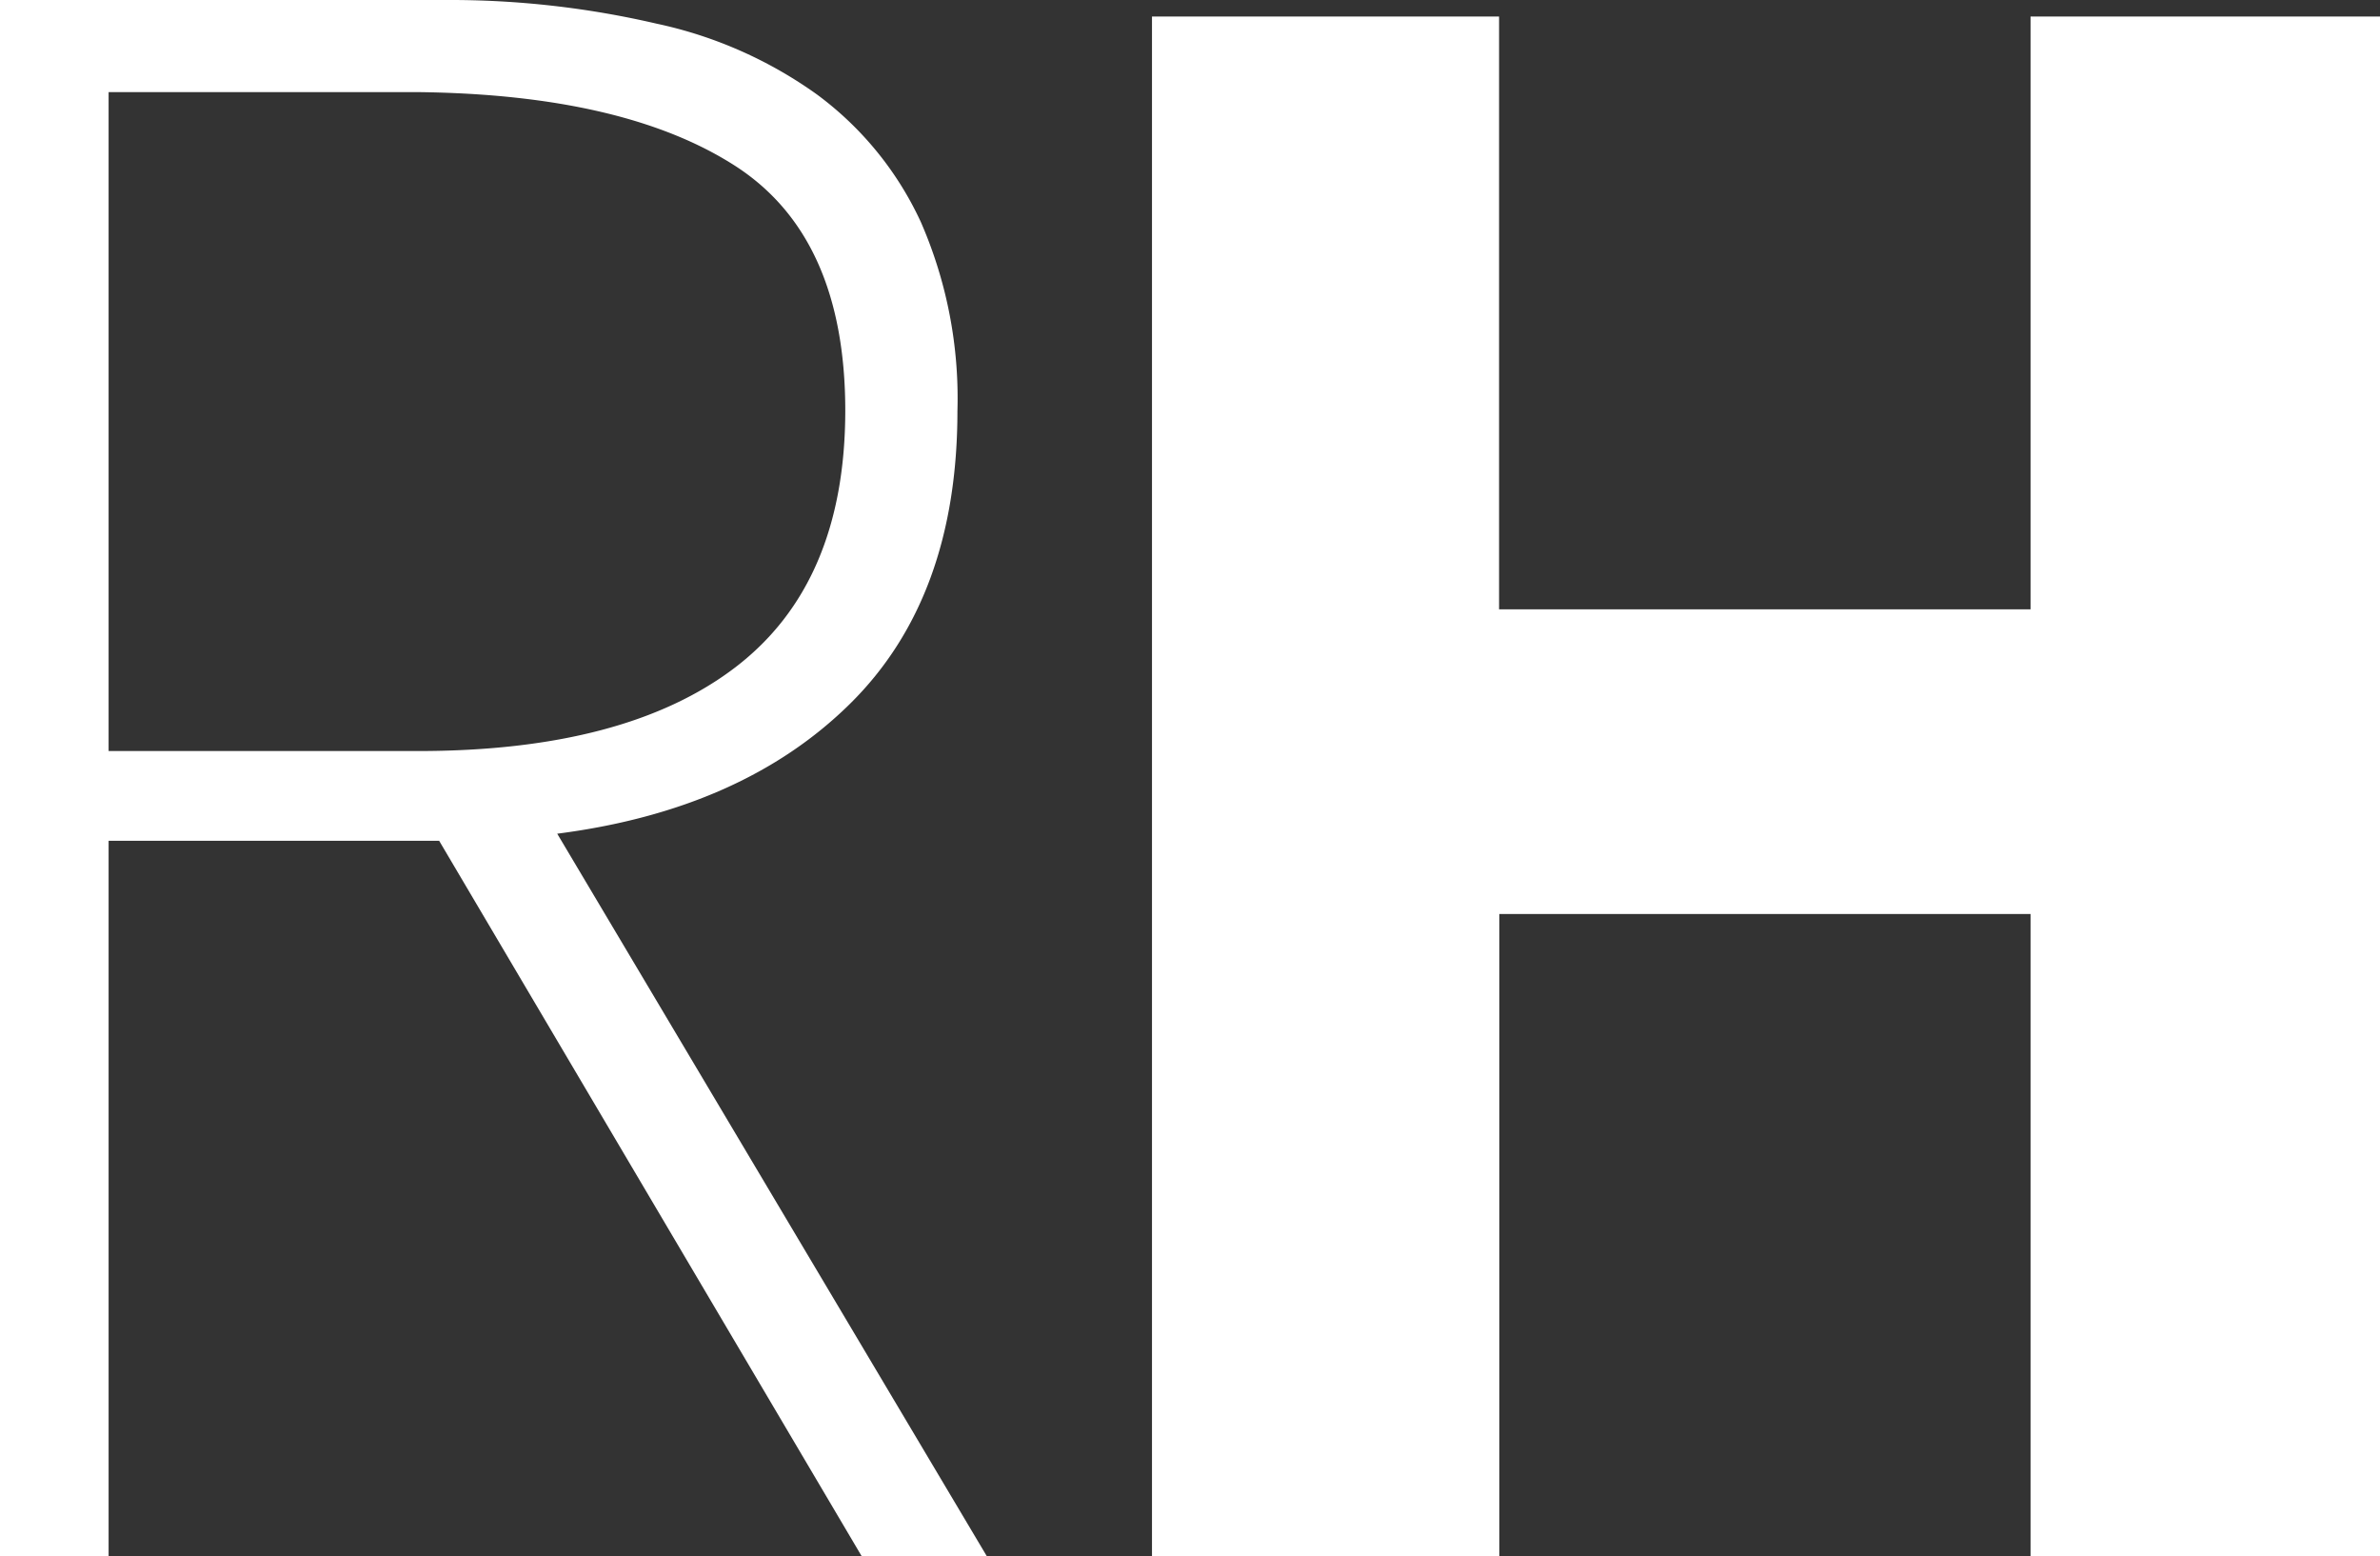
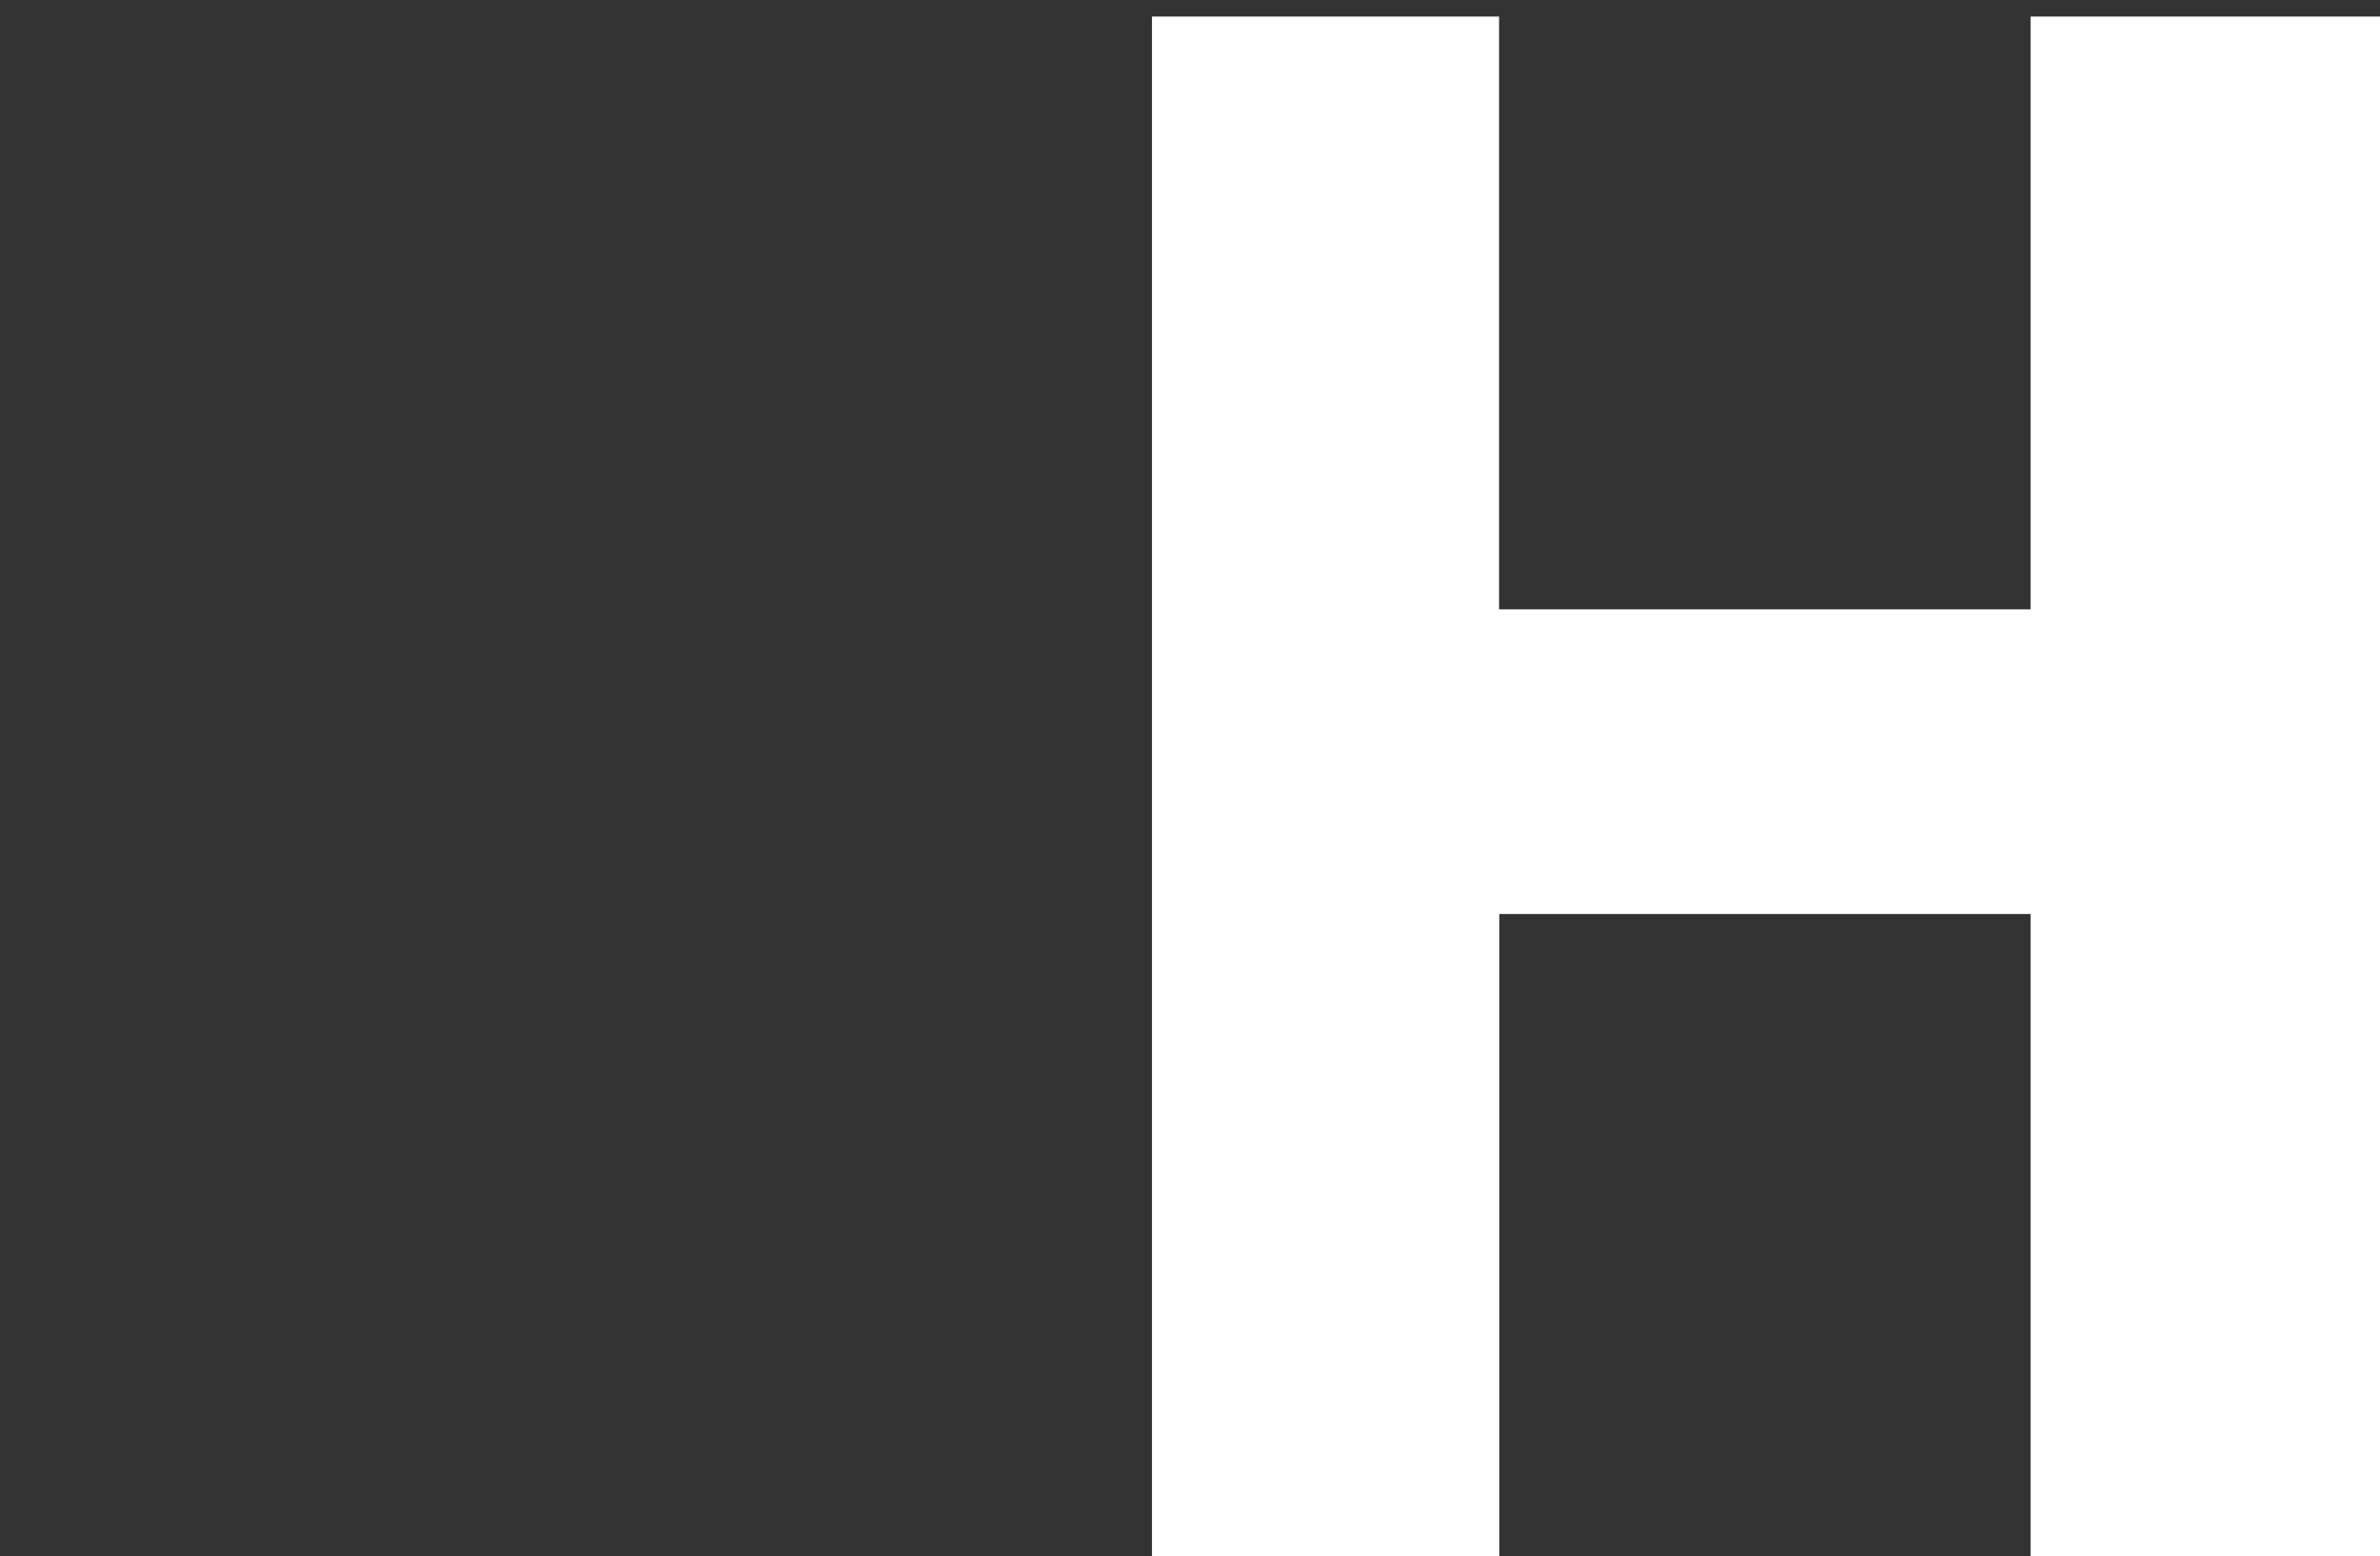
<svg xmlns="http://www.w3.org/2000/svg" viewBox="0 0 100.8 65.9">
  <rect x="0" y="0" width="100.8" height="65.9" fill="#333333" stroke="none" />
  <defs>
    <style>.cls-1{fill:#fff;}</style>
  </defs>
  <title>Element 2500px</title>
  <g id="Ebene_2" data-name="Ebene 2">
    <g id="Ebene_1-2" data-name="Ebene 1">
      <g id="Ebene_2-2" data-name="Ebene 2">
        <g id="Ebene_1-2-2" data-name="Ebene 1-2">
-           <path class="cls-1" d="M0,65.9V0H18.9a38.62,38.62,0,0,1,8.9,1,18.15,18.15,0,0,1,6.8,3A14,14,0,0,1,39,9.4a18.64,18.64,0,0,1,1.55,8q0,7.91-4.55,12.4T23.6,35.3L41.8,65.9H36.5L18.6,35.6H4.6V65.9ZM4.6,31.8H17.7q8.81,0,13.45-3.55T35.8,17.4Q35.8,10,31.1,7T17.7,3.9H4.6Z" />
          <path class="cls-1" d="M48.79,65.9V.7h14.7V25.8H86V.7h14.8V65.9H86V38.7H63.5V65.9Z" />
        </g>
      </g>
    </g>
  </g>
</svg>